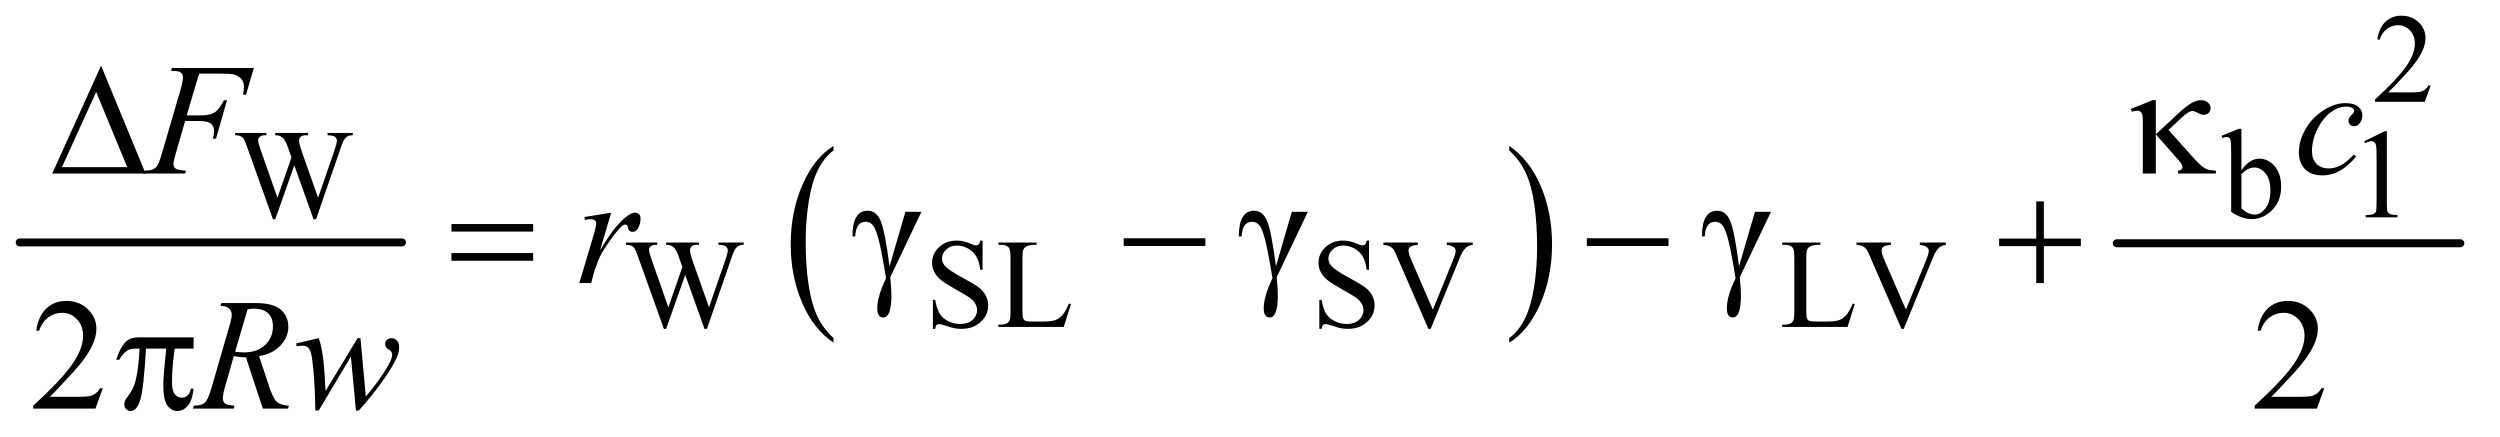
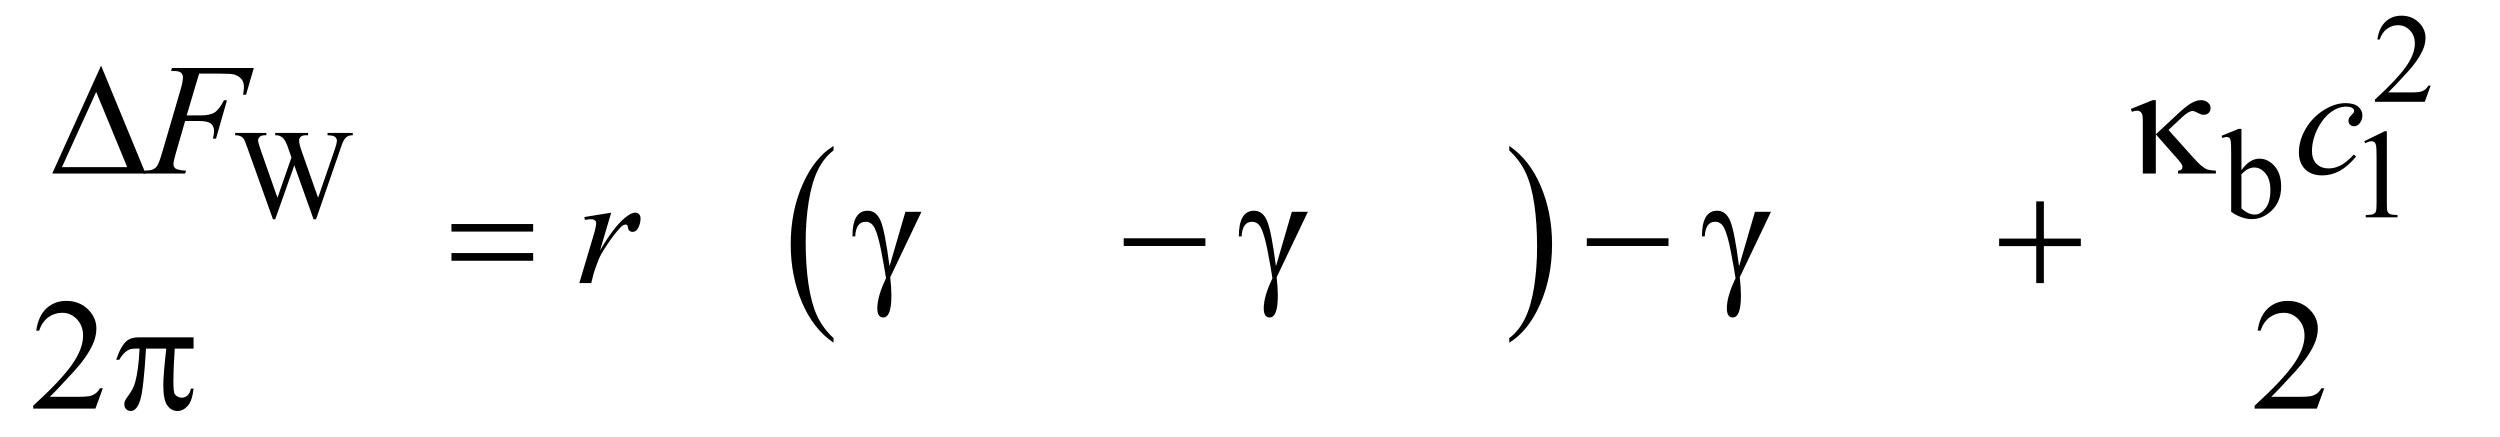
<svg xmlns="http://www.w3.org/2000/svg" stroke-dasharray="none" shape-rendering="auto" font-family="'Dialog'" text-rendering="auto" width="246" fill-opacity="1" color-interpolation="auto" color-rendering="auto" preserveAspectRatio="xMidYMid meet" font-size="12px" viewBox="0 0 246 43" fill="black" stroke="black" image-rendering="auto" stroke-miterlimit="10" stroke-linecap="square" stroke-linejoin="miter" font-style="normal" stroke-width="1" height="43" stroke-dashoffset="0" font-weight="normal" stroke-opacity="1">
  <defs id="genericDefs" />
  <g>
    <defs id="defs1">
      <clipPath clipPathUnits="userSpaceOnUse" id="clipPath1">
        <path d="M0.753 2.224 L156.655 2.224 L156.655 29.071 L0.753 29.071 L0.753 2.224 Z" />
      </clipPath>
      <clipPath clipPathUnits="userSpaceOnUse" id="clipPath2">
        <path d="M24.051 71.051 L24.051 928.793 L5004.949 928.793 L5004.949 71.051 Z" />
      </clipPath>
    </defs>
    <g stroke-width="16" transform="scale(1.576,1.576) translate(-0.753,-2.224) matrix(0.031,0,0,0.031,0,0)" stroke-linejoin="round" stroke-linecap="round">
-       <line y2="560" fill="none" x1="64" clip-path="url(#clipPath2)" x2="834" y1="560" />
-     </g>
+       </g>
    <g transform="matrix(0.049,0,0,0.049,-1.186,-3.504)">
      <path d="M1698.062 750.547 L1698.062 759.672 Q1657.406 732.125 1634.742 678.828 Q1612.078 625.531 1612.078 562.156 Q1612.078 496.25 1635.914 442.109 Q1659.75 387.969 1698.062 364.656 L1698.062 373.562 Q1678.906 387.969 1666.602 412.977 Q1654.297 437.984 1648.219 476.445 Q1642.141 514.906 1642.141 556.656 Q1642.141 603.906 1647.75 642.055 Q1653.359 680.203 1664.883 705.312 Q1676.406 730.422 1698.062 750.547 Z" stroke="none" clip-path="url(#clipPath2)" />
    </g>
    <g transform="matrix(0.049,0,0,0.049,-1.186,-3.504)">
      <path d="M3055.016 373.562 L3055.016 364.656 Q3095.656 392 3118.32 445.297 Q3140.984 498.594 3140.984 561.953 Q3140.984 627.859 3117.156 682.109 Q3093.328 736.359 3055.016 759.672 L3055.016 750.547 Q3074.328 736.141 3086.633 711.133 Q3098.938 686.125 3104.93 647.773 Q3110.922 609.422 3110.922 567.453 Q3110.922 520.422 3105.398 482.164 Q3099.875 443.906 3088.266 418.797 Q3076.656 393.688 3055.016 373.562 Z" stroke="none" clip-path="url(#clipPath2)" />
    </g>
    <g stroke-width="16" transform="matrix(0.049,0,0,0.049,-1.186,-3.504)" stroke-linejoin="round" stroke-linecap="round">
-       <line y2="560" fill="none" x1="4275" clip-path="url(#clipPath2)" x2="4965" y1="560" />
-     </g>
+       </g>
    <g transform="matrix(0.049,0,0,0.049,-1.186,-3.504)">
      <path d="M4905.375 243.375 L4893.5 276 L4793.5 276 L4793.5 271.375 Q4837.625 231.125 4855.625 205.625 Q4873.625 180.125 4873.625 159 Q4873.625 142.875 4863.75 132.5 Q4853.875 122.125 4840.125 122.125 Q4827.625 122.125 4817.688 129.438 Q4807.75 136.75 4803 150.875 L4798.375 150.875 Q4801.5 127.75 4814.438 115.375 Q4827.375 103 4846.75 103 Q4867.375 103 4881.188 116.25 Q4895 129.5 4895 147.5 Q4895 160.375 4889 173.25 Q4879.75 193.5 4859 216.125 Q4827.875 250.125 4820.125 257.125 L4864.375 257.125 Q4877.875 257.125 4883.312 256.125 Q4888.75 255.125 4893.125 252.062 Q4897.5 249 4900.75 243.375 L4905.375 243.375 Z" stroke="none" clip-path="url(#clipPath2)" />
    </g>
    <g transform="matrix(0.049,0,0,0.049,-1.186,-3.504)">
      <path d="M732.625 338.5 L732.625 343.125 Q726 343.125 721.875 345.5 Q717.75 347.875 714 354.375 Q711.5 358.75 706.125 375.25 L658.875 511.875 L653.875 511.875 L615.25 403.5 L576.875 511.875 L572.375 511.875 L522 371.125 Q516.375 355.375 514.875 352.5 Q512.375 347.75 508.062 345.438 Q503.75 343.125 496.375 343.125 L496.375 338.5 L559.125 338.5 L559.125 343.125 L556.125 343.125 Q549.5 343.125 546 346.125 Q542.5 349.125 542.5 353.375 Q542.5 357.75 548 373.5 L581.375 468.625 L609.5 387.75 L604.5 373.5 L600.5 362.125 Q597.875 355.875 594.625 351.125 Q593 348.75 590.625 347.125 Q587.5 344.875 584.375 343.875 Q582 343.125 576.875 343.125 L576.875 338.5 L642.875 338.5 L642.875 343.125 L638.375 343.125 Q631.375 343.125 628.125 346.125 Q624.875 349.125 624.875 354.25 Q624.875 360.625 630.5 376.5 L663 468.625 L695.25 375.25 Q700.75 359.75 700.75 353.75 Q700.75 350.875 698.938 348.375 Q697.125 345.875 694.375 344.875 Q689.625 343.125 682 343.125 L682 338.5 L732.625 338.5 ZM4525.375 413.25 Q4542 390.125 4561.25 390.125 Q4578.875 390.125 4592 405.188 Q4605.125 420.25 4605.125 446.375 Q4605.125 476.875 4584.875 495.5 Q4567.5 511.5 4546.125 511.5 Q4536.125 511.5 4525.812 507.875 Q4515.5 504.25 4504.75 497 L4504.75 378.375 Q4504.75 358.875 4503.812 354.375 Q4502.875 349.875 4500.875 348.25 Q4498.875 346.625 4495.875 346.625 Q4492.375 346.625 4487.125 348.625 L4485.375 344.25 L4519.75 330.25 L4525.375 330.25 L4525.375 413.25 ZM4525.375 421.25 L4525.375 489.75 Q4531.75 496 4538.562 499.188 Q4545.375 502.375 4552.5 502.375 Q4563.875 502.375 4573.688 489.875 Q4583.5 477.375 4583.5 453.5 Q4583.5 431.5 4573.688 419.688 Q4563.875 407.875 4551.375 407.875 Q4544.75 407.875 4538.125 411.25 Q4533.125 413.75 4525.375 421.25 ZM4772 355.125 L4813.25 335 L4817.375 335 L4817.375 478.125 Q4817.375 492.375 4818.562 495.875 Q4819.75 499.375 4823.5 501.25 Q4827.25 503.125 4838.75 503.375 L4838.75 508 L4775 508 L4775 503.375 Q4787 503.125 4790.5 501.312 Q4794 499.5 4795.375 496.438 Q4796.75 493.375 4796.75 478.125 L4796.75 386.625 Q4796.75 368.125 4795.5 362.875 Q4794.625 358.875 4792.312 357 Q4790 355.125 4786.75 355.125 Q4782.125 355.125 4773.875 359 L4772 355.125 Z" stroke="none" clip-path="url(#clipPath2)" />
    </g>
    <g transform="matrix(0.049,0,0,0.049,-1.186,-3.504)">
-       <path d="M1517.625 558.5 L1517.625 563.125 Q1511 563.125 1506.875 565.5 Q1502.75 567.875 1499 574.375 Q1496.5 578.75 1491.125 595.25 L1443.875 731.875 L1438.875 731.875 L1400.25 623.5 L1361.875 731.875 L1357.375 731.875 L1307 591.125 Q1301.375 575.375 1299.875 572.5 Q1297.375 567.75 1293.062 565.438 Q1288.75 563.125 1281.375 563.125 L1281.375 558.5 L1344.125 558.5 L1344.125 563.125 L1341.125 563.125 Q1334.5 563.125 1331 566.125 Q1327.5 569.125 1327.5 573.375 Q1327.5 577.75 1333 593.5 L1366.375 688.625 L1394.5 607.75 L1389.5 593.5 L1385.5 582.125 Q1382.875 575.875 1379.625 571.125 Q1378 568.75 1375.625 567.125 Q1372.5 564.875 1369.375 563.875 Q1367 563.125 1361.875 563.125 L1361.875 558.5 L1427.875 558.5 L1427.875 563.125 L1423.375 563.125 Q1416.375 563.125 1413.125 566.125 Q1409.875 569.125 1409.875 574.25 Q1409.875 580.625 1415.5 596.5 L1448 688.625 L1480.25 595.25 Q1485.75 579.75 1485.75 573.75 Q1485.75 570.875 1483.938 568.375 Q1482.125 565.875 1479.375 564.875 Q1474.625 563.125 1467 563.125 L1467 558.5 L1517.625 558.5 ZM1997.375 554.625 L1997.375 613.25 L1992.75 613.25 Q1990.5 596.375 1984.688 586.375 Q1978.875 576.375 1968.125 570.5 Q1957.375 564.625 1945.875 564.625 Q1932.875 564.625 1924.375 572.562 Q1915.875 580.5 1915.875 590.625 Q1915.875 598.375 1921.25 604.75 Q1929 614.125 1958.125 629.75 Q1981.875 642.5 1990.562 649.312 Q1999.25 656.125 2003.938 665.375 Q2008.625 674.625 2008.625 684.75 Q2008.625 704 1993.688 717.938 Q1978.75 731.875 1955.25 731.875 Q1947.875 731.875 1941.375 730.75 Q1937.5 730.125 1925.312 726.188 Q1913.125 722.25 1909.875 722.25 Q1906.75 722.25 1904.938 724.125 Q1903.125 726 1902.25 731.875 L1897.625 731.875 L1897.625 673.75 L1902.25 673.75 Q1905.5 692 1911 701.062 Q1916.5 710.125 1927.812 716.125 Q1939.125 722.125 1952.625 722.125 Q1968.25 722.125 1977.312 713.875 Q1986.375 705.625 1986.375 694.375 Q1986.375 688.125 1982.938 681.75 Q1979.5 675.375 1972.25 669.875 Q1967.375 666.125 1945.625 653.938 Q1923.875 641.75 1914.688 634.5 Q1905.5 627.25 1900.75 618.5 Q1896 609.75 1896 599.25 Q1896 581 1910 567.812 Q1924 554.625 1945.625 554.625 Q1959.125 554.625 1974.25 561.25 Q1981.25 564.375 1984.125 564.375 Q1987.375 564.375 1989.438 562.438 Q1991.5 560.5 1992.75 554.625 L1997.375 554.625 ZM2170.75 681.125 L2174.875 682 L2160.375 728 L2029.125 728 L2029.125 723.375 L2035.5 723.375 Q2046.25 723.375 2050.875 716.375 Q2053.5 712.375 2053.5 697.875 L2053.5 588.5 Q2053.5 572.625 2050 568.625 Q2045.125 563.125 2035.5 563.125 L2029.125 563.125 L2029.125 558.5 L2105.875 558.5 L2105.875 563.125 Q2092.375 563 2086.938 565.625 Q2081.5 568.25 2079.5 572.25 Q2077.5 576.25 2077.5 591.375 L2077.5 697.875 Q2077.5 708.25 2079.5 712.125 Q2081 714.75 2084.125 716 Q2087.25 717.25 2103.625 717.25 L2116 717.25 Q2135.5 717.25 2143.375 714.375 Q2151.25 711.5 2157.75 704.188 Q2164.25 696.875 2170.75 681.125 ZM2773.375 554.625 L2773.375 613.25 L2768.75 613.25 Q2766.5 596.375 2760.688 586.375 Q2754.875 576.375 2744.125 570.5 Q2733.375 564.625 2721.875 564.625 Q2708.875 564.625 2700.375 572.562 Q2691.875 580.5 2691.875 590.625 Q2691.875 598.375 2697.25 604.75 Q2705 614.125 2734.125 629.75 Q2757.875 642.5 2766.562 649.312 Q2775.25 656.125 2779.938 665.375 Q2784.625 674.625 2784.625 684.75 Q2784.625 704 2769.688 717.938 Q2754.75 731.875 2731.25 731.875 Q2723.875 731.875 2717.375 730.75 Q2713.5 730.125 2701.312 726.188 Q2689.125 722.25 2685.875 722.25 Q2682.75 722.25 2680.938 724.125 Q2679.125 726 2678.25 731.875 L2673.625 731.875 L2673.625 673.75 L2678.25 673.75 Q2681.5 692 2687 701.062 Q2692.5 710.125 2703.812 716.125 Q2715.125 722.125 2728.625 722.125 Q2744.25 722.125 2753.312 713.875 Q2762.375 705.625 2762.375 694.375 Q2762.375 688.125 2758.938 681.75 Q2755.5 675.375 2748.25 669.875 Q2743.375 666.125 2721.625 653.938 Q2699.875 641.75 2690.688 634.5 Q2681.5 627.25 2676.75 618.5 Q2672 609.75 2672 599.25 Q2672 581 2686 567.812 Q2700 554.625 2721.625 554.625 Q2735.125 554.625 2750.25 561.25 Q2757.25 564.375 2760.125 564.375 Q2763.375 564.375 2765.438 562.438 Q2767.5 560.5 2768.75 554.625 L2773.375 554.625 ZM2981.75 558.5 L2981.75 563.125 Q2972.75 564.75 2968.125 568.875 Q2961.5 575 2956.375 587.625 L2897.25 731.875 L2892.625 731.875 L2829.125 585.75 Q2824.25 574.5 2822.25 572 Q2819.125 568.125 2814.562 565.938 Q2810 563.75 2802.25 563.125 L2802.25 558.5 L2871.5 558.5 L2871.5 563.125 Q2859.75 564.25 2856.25 567.125 Q2852.75 570 2852.75 574.5 Q2852.75 580.75 2858.5 594 L2901.625 693.375 L2941.625 595.25 Q2947.5 580.75 2947.5 575.125 Q2947.5 571.5 2943.875 568.188 Q2940.25 564.875 2931.625 563.5 Q2931 563.375 2929.5 563.125 L2929.5 558.5 L2981.75 558.5 ZM3744.75 681.125 L3748.875 682 L3734.375 728 L3603.125 728 L3603.125 723.375 L3609.5 723.375 Q3620.25 723.375 3624.875 716.375 Q3627.5 712.375 3627.5 697.875 L3627.5 588.5 Q3627.5 572.625 3624 568.625 Q3619.125 563.125 3609.5 563.125 L3603.125 563.125 L3603.125 558.5 L3679.875 558.5 L3679.875 563.125 Q3666.375 563 3660.938 565.625 Q3655.5 568.25 3653.5 572.25 Q3651.5 576.25 3651.5 591.375 L3651.5 697.875 Q3651.5 708.25 3653.5 712.125 Q3655 714.75 3658.125 716 Q3661.25 717.25 3677.625 717.25 L3690 717.25 Q3709.5 717.25 3717.375 714.375 Q3725.25 711.5 3731.75 704.188 Q3738.25 696.875 3744.75 681.125 ZM3931.75 558.5 L3931.75 563.125 Q3922.75 564.75 3918.125 568.875 Q3911.5 575 3906.375 587.625 L3847.25 731.875 L3842.625 731.875 L3779.125 585.75 Q3774.25 574.5 3772.25 572 Q3769.125 568.125 3764.562 565.938 Q3760 563.75 3752.25 563.125 L3752.25 558.5 L3821.5 558.5 L3821.5 563.125 Q3809.75 564.25 3806.25 567.125 Q3802.75 570 3802.75 574.5 Q3802.75 580.75 3808.5 594 L3851.625 693.375 L3891.625 595.25 Q3897.5 580.75 3897.5 575.125 Q3897.5 571.5 3893.875 568.188 Q3890.25 564.875 3881.625 563.5 Q3881 563.375 3879.5 563.125 L3879.5 558.5 L3931.75 558.5 Z" stroke="none" clip-path="url(#clipPath2)" />
-     </g>
+       </g>
    <g transform="matrix(0.049,0,0,0.049,-1.186,-3.504)">
      <path d="M1842.406 496.875 L1874.594 496.875 L1811.938 628.281 Q1814.281 649.375 1814.281 665.156 Q1814.281 709.062 1797.875 709.062 Q1786 709.062 1786 690.625 Q1786 666.562 1803.5 630.312 Q1800.062 607.812 1793.891 576.094 Q1787.719 544.375 1781.234 530.625 Q1774.75 516.875 1762.719 516.875 Q1743.031 516.875 1741.625 546.25 L1736 546.25 Q1736 494.688 1766.625 494.688 Q1784.281 494.688 1792.875 515.547 Q1801.469 536.406 1810.531 606.25 L1842.406 496.875 ZM2618.406 496.875 L2650.594 496.875 L2587.938 628.281 Q2590.281 649.375 2590.281 665.156 Q2590.281 709.062 2573.875 709.062 Q2562 709.062 2562 690.625 Q2562 666.562 2579.5 630.312 Q2576.062 607.812 2569.891 576.094 Q2563.719 544.375 2557.234 530.625 Q2550.75 516.875 2538.719 516.875 Q2519.031 516.875 2517.625 546.25 L2512 546.25 Q2512 494.688 2542.625 494.688 Q2560.281 494.688 2568.875 515.547 Q2577.469 536.406 2586.531 606.25 L2618.406 496.875 ZM3548.406 496.875 L3580.594 496.875 L3517.938 628.281 Q3520.281 649.375 3520.281 665.156 Q3520.281 709.062 3503.875 709.062 Q3492 709.062 3492 690.625 Q3492 666.562 3509.5 630.312 Q3506.062 607.812 3499.891 576.094 Q3493.719 544.375 3487.234 530.625 Q3480.75 516.875 3468.719 516.875 Q3449.031 516.875 3447.625 546.25 L3442 546.25 Q3442 494.688 3472.625 494.688 Q3490.281 494.688 3498.875 515.547 Q3507.469 536.406 3516.531 606.25 L3548.406 496.875 Z" stroke="none" clip-path="url(#clipPath2)" />
    </g>
    <g transform="matrix(0.049,0,0,0.049,-1.186,-3.504)">
      <path d="M230.719 851.219 L215.875 892 L90.875 892 L90.875 886.219 Q146.031 835.906 168.531 804.031 Q191.031 772.156 191.031 745.75 Q191.031 725.594 178.688 712.625 Q166.344 699.656 149.156 699.656 Q133.531 699.656 121.109 708.797 Q108.688 717.938 102.75 735.594 L96.969 735.594 Q100.875 706.688 117.047 691.219 Q133.219 675.75 157.438 675.75 Q183.219 675.75 200.484 692.312 Q217.75 708.875 217.75 731.375 Q217.75 747.469 210.25 763.562 Q198.688 788.875 172.75 817.156 Q133.844 859.656 124.156 868.406 L179.469 868.406 Q196.344 868.406 203.141 867.156 Q209.938 865.906 215.406 862.078 Q220.875 858.25 224.938 851.219 L230.719 851.219 ZM4691.719 851.219 L4676.875 892 L4551.875 892 L4551.875 886.219 Q4607.031 835.906 4629.531 804.031 Q4652.031 772.156 4652.031 745.75 Q4652.031 725.594 4639.688 712.625 Q4627.344 699.656 4610.156 699.656 Q4594.531 699.656 4582.109 708.797 Q4569.688 717.938 4563.75 735.594 L4557.969 735.594 Q4561.875 706.688 4578.047 691.219 Q4594.219 675.75 4618.438 675.75 Q4644.219 675.75 4661.484 692.312 Q4678.75 708.875 4678.75 731.375 Q4678.75 747.469 4671.25 763.562 Q4659.688 788.875 4633.75 817.156 Q4594.844 859.656 4585.156 868.406 L4640.469 868.406 Q4657.344 868.406 4664.141 867.156 Q4670.938 865.906 4676.406 862.078 Q4681.875 858.25 4685.938 851.219 L4691.719 851.219 Z" stroke="none" clip-path="url(#clipPath2)" />
    </g>
    <g transform="matrix(0.049,0,0,0.049,-1.186,-3.504)">
      <path d="M424.062 219.375 L399.062 303.281 L426.875 303.281 Q445.625 303.281 454.922 297.5 Q464.219 291.719 474.062 272.812 L480 272.812 L457.969 350 L451.719 350 Q454.062 340.625 454.062 334.531 Q454.062 325 447.734 319.766 Q441.406 314.531 424.062 314.531 L395.938 314.531 L377.5 378.438 Q372.5 395.469 372.5 401.094 Q372.5 406.875 376.797 410 Q381.094 413.125 397.812 414.219 L395.938 420 L312.188 420 L314.219 414.219 Q326.406 413.906 330.469 412.031 Q336.719 409.375 339.688 404.844 Q343.906 398.438 349.688 378.438 L387.031 250.781 Q391.562 235.312 391.562 226.562 Q391.562 222.5 389.531 219.609 Q387.5 216.719 383.516 215.312 Q379.531 213.906 367.656 213.906 L369.531 208.125 L533.906 208.125 L518.281 261.719 L512.344 261.719 Q514.062 252.031 514.062 245.781 Q514.062 235.469 508.359 229.453 Q502.656 223.438 493.75 220.938 Q487.5 219.375 465.781 219.375 L424.062 219.375 ZM4755.594 385.938 Q4739.344 405.469 4722.781 414.609 Q4706.219 423.75 4687.781 423.75 Q4665.594 423.75 4653.172 411.25 Q4640.75 398.75 4640.75 377.656 Q4640.75 353.75 4654.109 330.625 Q4667.469 307.5 4690.047 293.047 Q4712.625 278.594 4734.344 278.594 Q4751.375 278.594 4759.812 285.703 Q4768.25 292.812 4768.25 303.125 Q4768.25 312.812 4762.312 319.688 Q4757.938 325 4751.531 325 Q4746.688 325 4743.484 321.875 Q4740.281 318.75 4740.281 314.062 Q4740.281 311.094 4741.453 308.594 Q4742.625 306.094 4746.297 302.578 Q4749.969 299.062 4750.75 297.5 Q4751.531 295.938 4751.531 294.219 Q4751.531 290.938 4748.562 288.75 Q4744.031 285.625 4735.75 285.625 Q4720.438 285.625 4705.438 296.406 Q4690.438 307.188 4679.812 327.031 Q4667 351.094 4667 375.156 Q4667 391.094 4676.062 400.391 Q4685.125 409.688 4700.75 409.688 Q4712.781 409.688 4724.578 403.672 Q4736.375 397.656 4751.062 381.875 L4755.594 385.938 Z" stroke="none" clip-path="url(#clipPath2)" />
    </g>
    <g transform="matrix(0.049,0,0,0.049,-1.186,-3.504)">
      <path d="M1197.719 507.344 L1251.625 498.594 L1229.125 574.531 Q1256.469 527.812 1278.812 509.219 Q1291.469 498.594 1299.438 498.594 Q1304.594 498.594 1307.562 501.641 Q1310.531 504.688 1310.531 510.469 Q1310.531 520.781 1305.219 530.156 Q1301.469 537.188 1294.438 537.188 Q1290.844 537.188 1288.266 534.844 Q1285.688 532.5 1285.062 527.656 Q1284.75 524.688 1283.656 523.75 Q1282.406 522.5 1280.688 522.5 Q1278.031 522.5 1275.688 523.75 Q1271.625 525.938 1263.344 535.938 Q1250.375 551.25 1235.219 575.625 Q1228.656 585.938 1223.969 598.906 Q1217.406 616.719 1216.469 620.312 L1211.469 640 L1187.562 640 L1216.469 542.969 Q1221.469 526.094 1221.469 518.906 Q1221.469 516.094 1219.125 514.219 Q1216 511.719 1210.844 511.719 Q1207.562 511.719 1198.812 513.125 L1197.719 507.344 Z" stroke="none" clip-path="url(#clipPath2)" />
    </g>
    <g transform="matrix(0.049,0,0,0.049,-1.186,-3.504)">
-       <path d="M551.969 892 L518.062 789.031 Q506.188 789.188 493.688 786.688 L475.406 850.75 Q471.812 863.25 471.812 871.844 Q471.812 878.406 476.344 882.156 Q479.781 884.969 495.094 886.219 L493.688 892 L411.656 892 L413.375 886.219 Q424.938 885.75 429 883.875 Q435.406 881.219 438.375 876.688 Q443.375 869.344 448.844 850.75 L485.875 722.781 Q489.625 709.969 489.625 702.938 Q489.625 695.75 483.766 690.75 Q477.906 685.75 466.969 685.906 L468.844 680.125 L537.906 680.125 Q572.594 680.125 587.906 693.25 Q603.219 706.375 603.219 727.781 Q603.219 748.25 587.516 765.203 Q571.812 782.156 544.469 786.688 L565.094 848.719 Q572.594 871.531 580.094 878.406 Q587.594 885.281 604.312 886.219 L602.594 892 L551.969 892 ZM496.344 777.781 Q506.344 779.188 514.156 779.188 Q541.031 779.188 556.656 764.266 Q572.281 749.344 572.281 727.156 Q572.281 709.812 562.516 700.594 Q552.75 691.375 533.219 691.375 Q528.219 691.375 521.344 692.625 L496.344 777.781 ZM748.062 750.594 L758.844 867.781 Q786.031 835.906 802.281 807.938 Q811.812 791.531 811.812 784.188 Q811.812 780.75 810.25 778.094 Q809.625 776.688 805.328 773.953 Q801.031 771.219 799.312 768.328 Q797.594 765.438 797.594 762.156 Q797.594 757.312 801.188 753.953 Q804.781 750.594 810.406 750.594 Q816.812 750.594 821.266 755.359 Q825.719 760.125 825.719 768.094 Q825.719 776.219 823.375 783.25 Q818.688 796.688 805.094 817.938 Q788.531 843.406 770.953 865.203 Q753.375 887 744.781 895.75 L739 895.75 L728.844 787.625 L664.312 895.75 L657.438 895.75 Q656.344 829.031 650.719 790.438 Q648.375 774.344 642.906 769.344 Q639 765.75 631.031 765.75 Q626.5 765.75 619.469 766.688 L619.469 761.062 L664.312 750.594 Q673.688 776.688 676.5 830.75 Q677.438 851.219 678.062 856.531 L742.281 750.594 L748.062 750.594 Z" stroke="none" clip-path="url(#clipPath2)" />
-     </g>
+       </g>
    <g transform="matrix(0.049,0,0,0.049,-1.186,-3.504)">
      <path d="M316.562 420 L129.062 420 L227.188 203.281 L316.562 420 ZM279.688 407.188 L217.344 256.094 L148.594 407.188 L279.688 407.188 ZM4353.438 272.656 L4353.438 341.25 L4397.656 300.156 Q4414.844 284.062 4425.234 278.359 Q4435.625 272.656 4443.906 272.656 Q4452.656 272.656 4458.047 277.422 Q4463.438 282.188 4463.438 288.438 Q4463.438 294.531 4459.531 298.281 Q4455.625 302.031 4449.219 302.031 Q4444.844 302.031 4439.688 299.219 Q4430.625 294.375 4427.656 294.375 Q4419.375 294.375 4405.156 307.812 L4378.906 332.5 L4425.625 384.688 Q4438.438 399.062 4444.922 404.453 Q4451.406 409.844 4457.5 412.031 Q4461.562 413.438 4474.062 414.219 L4474.062 420 L4398.125 420 L4398.125 414.219 Q4402.969 413.75 4404.688 412.188 Q4407.031 409.688 4407.031 406.875 Q4407.031 402.188 4399.219 393.281 L4353.438 341.25 L4353.438 420 L4327.344 420 L4327.344 314.219 Q4327.344 302.969 4325.469 299.531 Q4322.031 293.75 4316.25 293.75 Q4312.344 293.75 4305.312 295.938 L4303.281 290.312 L4347.031 272.656 L4353.438 272.656 Z" stroke="none" clip-path="url(#clipPath2)" />
    </g>
    <g transform="matrix(0.049,0,0,0.049,-1.186,-3.504)">
      <path d="M930.781 521.406 L1094.844 521.406 L1094.844 536.562 L930.781 536.562 L930.781 521.406 ZM930.781 579.688 L1094.844 579.688 L1094.844 595.156 L930.781 595.156 L930.781 579.688 ZM2280.781 550 L2444.844 550 L2444.844 565.469 L2280.781 565.469 L2280.781 550 ZM3210.781 550 L3374.844 550 L3374.844 565.469 L3210.781 565.469 L3210.781 550 ZM4113.312 475.938 L4128.625 475.938 L4128.625 550.625 L4202.844 550.625 L4202.844 565.781 L4128.625 565.781 L4128.625 640 L4113.312 640 L4113.312 565.781 L4038.781 565.781 L4038.781 550.625 L4113.312 550.625 L4113.312 475.938 Z" stroke="none" clip-path="url(#clipPath2)" />
    </g>
    <g transform="matrix(0.049,0,0,0.049,-1.186,-3.504)">
-       <path d="M412.906 748.875 L412.906 771.531 L375.094 771.531 Q369.625 807.312 369.625 840.125 Q369.625 856.219 375.25 863.172 Q380.875 870.125 389.312 870.125 Q396.031 870.125 401.031 865.438 Q406.031 860.75 407.438 851.844 L412.906 851.844 Q410.25 876.531 401.109 886.688 Q391.969 896.844 380.562 896.844 Q368.375 896.844 360.25 885.75 Q352.125 874.656 352.125 844.344 Q352.125 825.281 358.062 771.531 L317.438 771.531 Q312.594 853.406 305.719 875.125 Q298.844 896.844 286.812 896.844 Q281.188 896.844 277.516 893.094 Q273.844 889.344 273.844 883.719 Q273.844 879.656 275.094 876.688 Q276.812 872.625 282.438 865.281 Q291.969 852.625 295.719 838.719 Q302.438 814.969 304.469 771.531 L297.281 771.531 Q285.875 771.531 280.25 775.281 Q271.188 780.906 263.688 794.031 L257.594 794.031 Q266.344 767 278.062 756.688 Q286.969 748.875 303.062 748.875 L412.906 748.875 Z" stroke="none" clip-path="url(#clipPath2)" />
+       <path d="M412.906 748.875 L412.906 771.531 L375.094 771.531 Q369.625 856.219 375.25 863.172 Q380.875 870.125 389.312 870.125 Q396.031 870.125 401.031 865.438 Q406.031 860.75 407.438 851.844 L412.906 851.844 Q410.25 876.531 401.109 886.688 Q391.969 896.844 380.562 896.844 Q368.375 896.844 360.25 885.75 Q352.125 874.656 352.125 844.344 Q352.125 825.281 358.062 771.531 L317.438 771.531 Q312.594 853.406 305.719 875.125 Q298.844 896.844 286.812 896.844 Q281.188 896.844 277.516 893.094 Q273.844 889.344 273.844 883.719 Q273.844 879.656 275.094 876.688 Q276.812 872.625 282.438 865.281 Q291.969 852.625 295.719 838.719 Q302.438 814.969 304.469 771.531 L297.281 771.531 Q285.875 771.531 280.25 775.281 Q271.188 780.906 263.688 794.031 L257.594 794.031 Q266.344 767 278.062 756.688 Q286.969 748.875 303.062 748.875 L412.906 748.875 Z" stroke="none" clip-path="url(#clipPath2)" />
    </g>
  </g>
</svg>